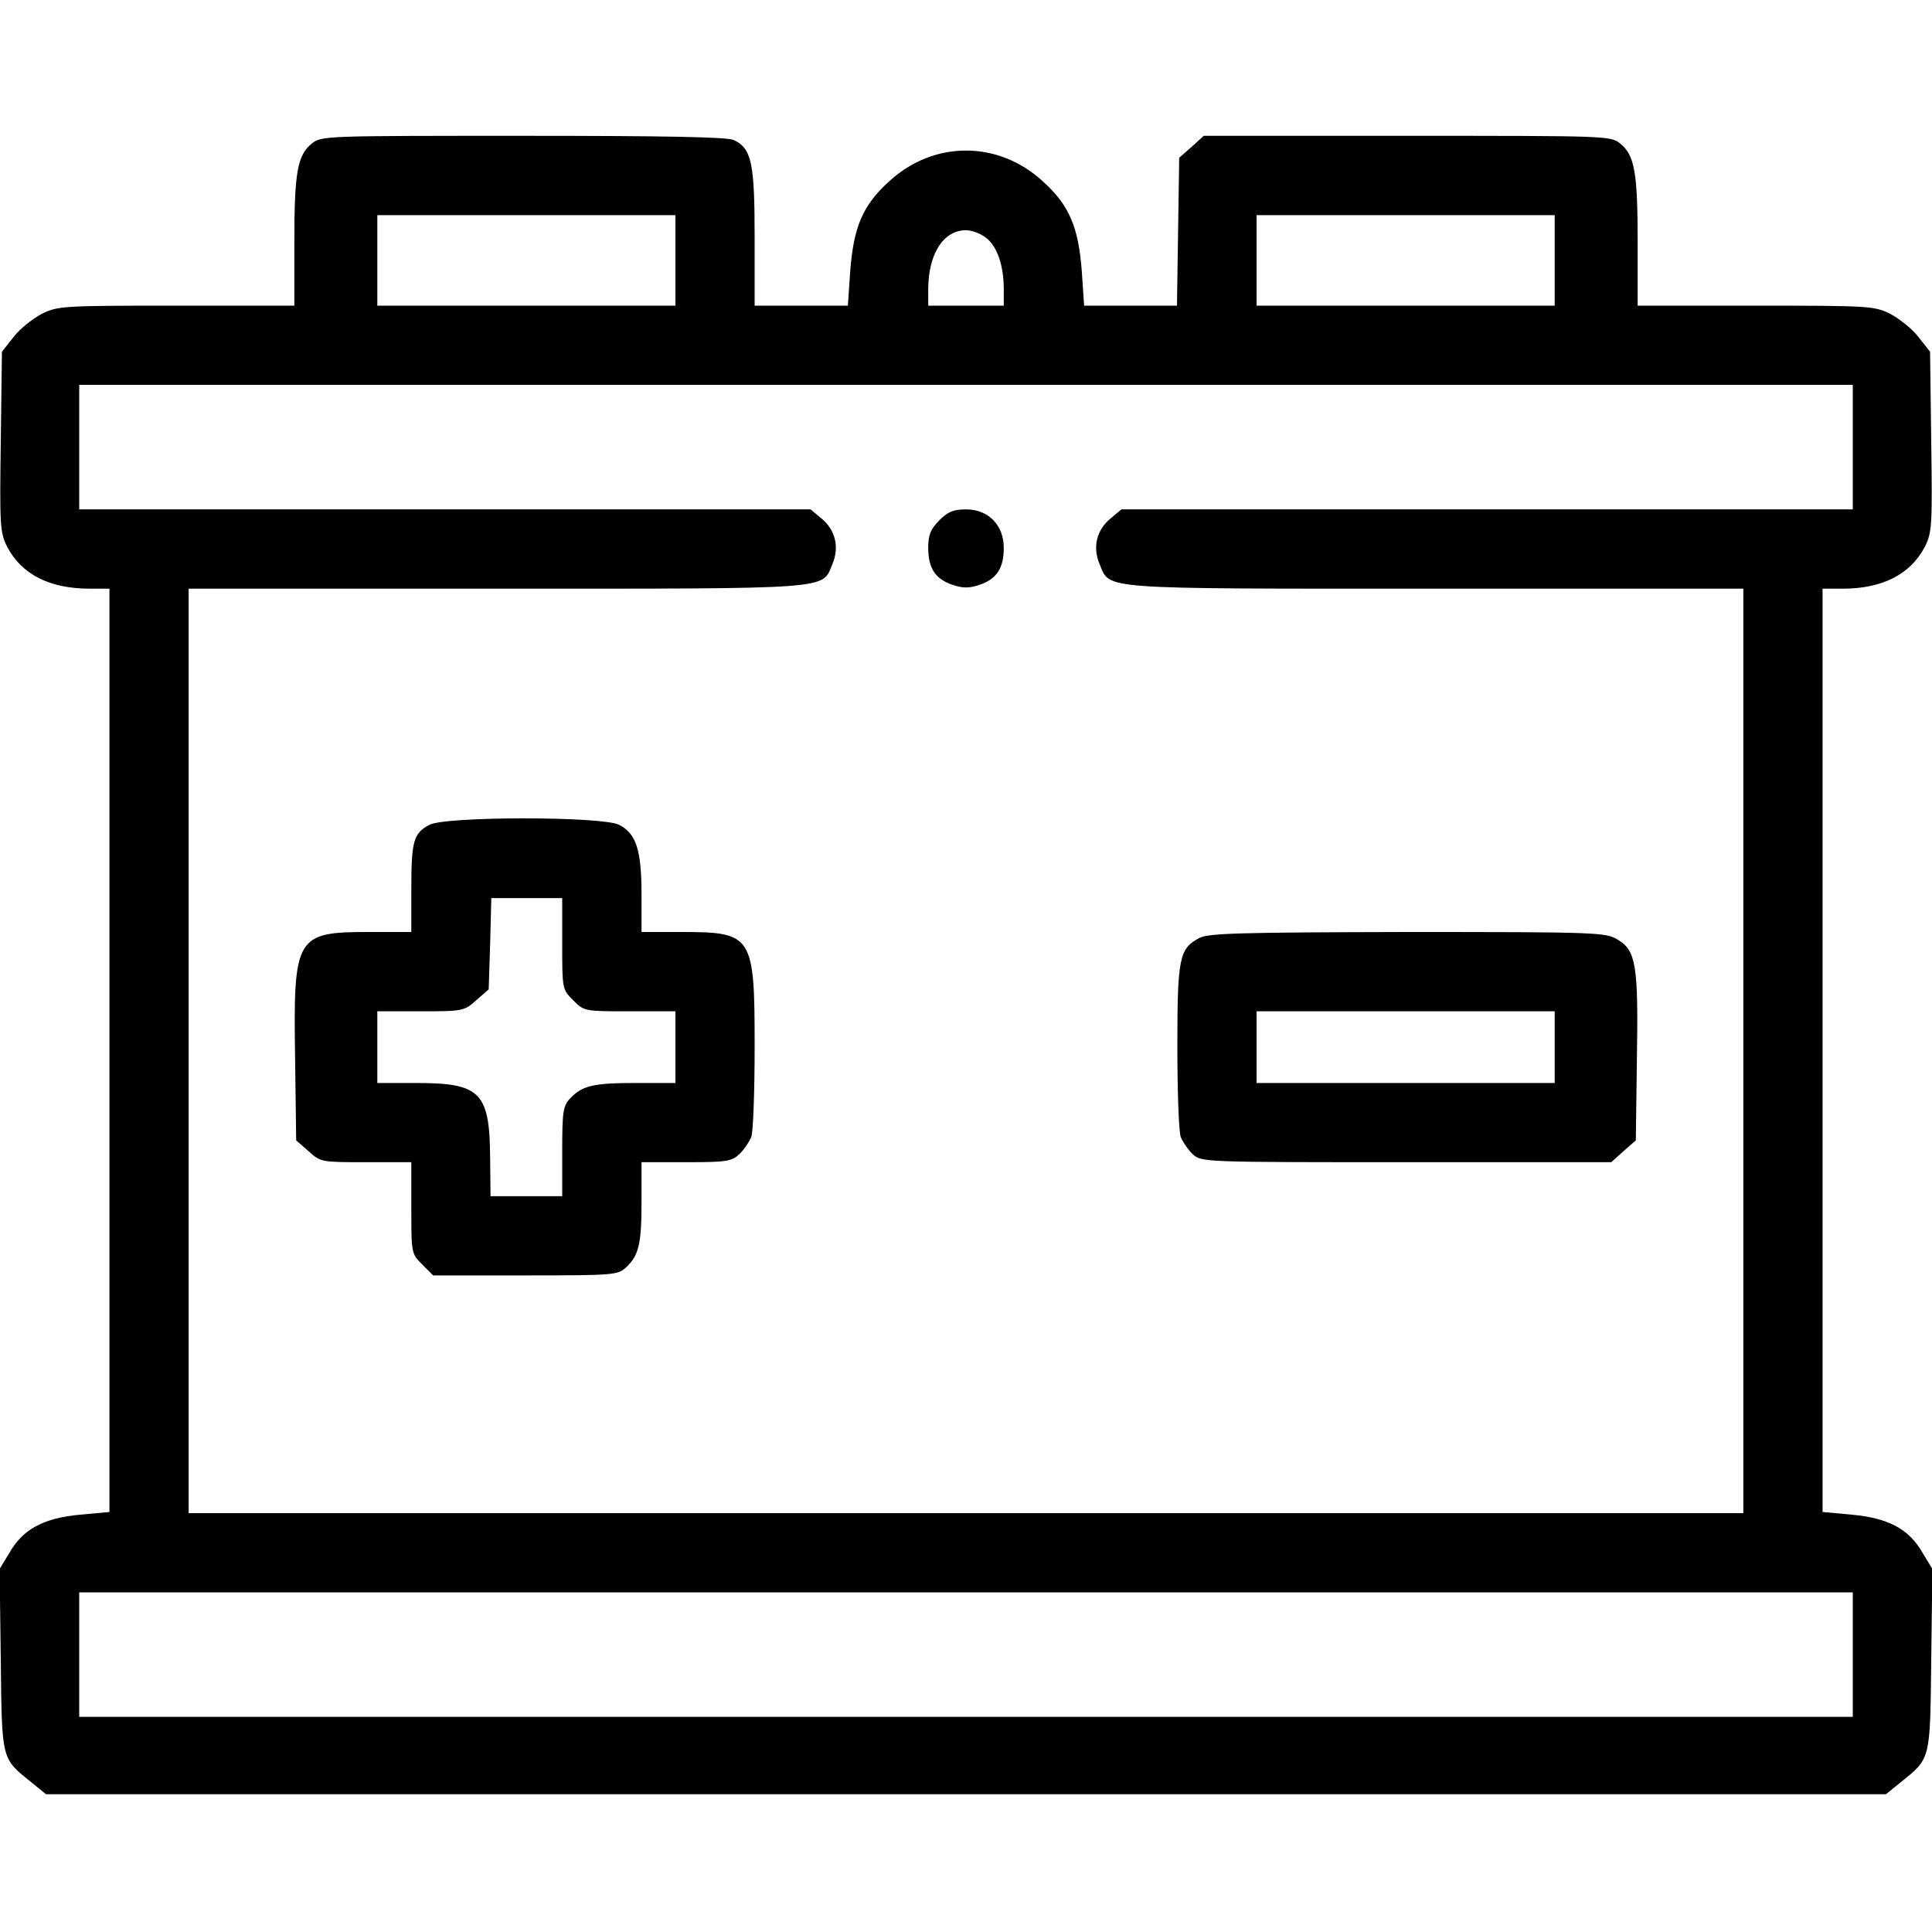
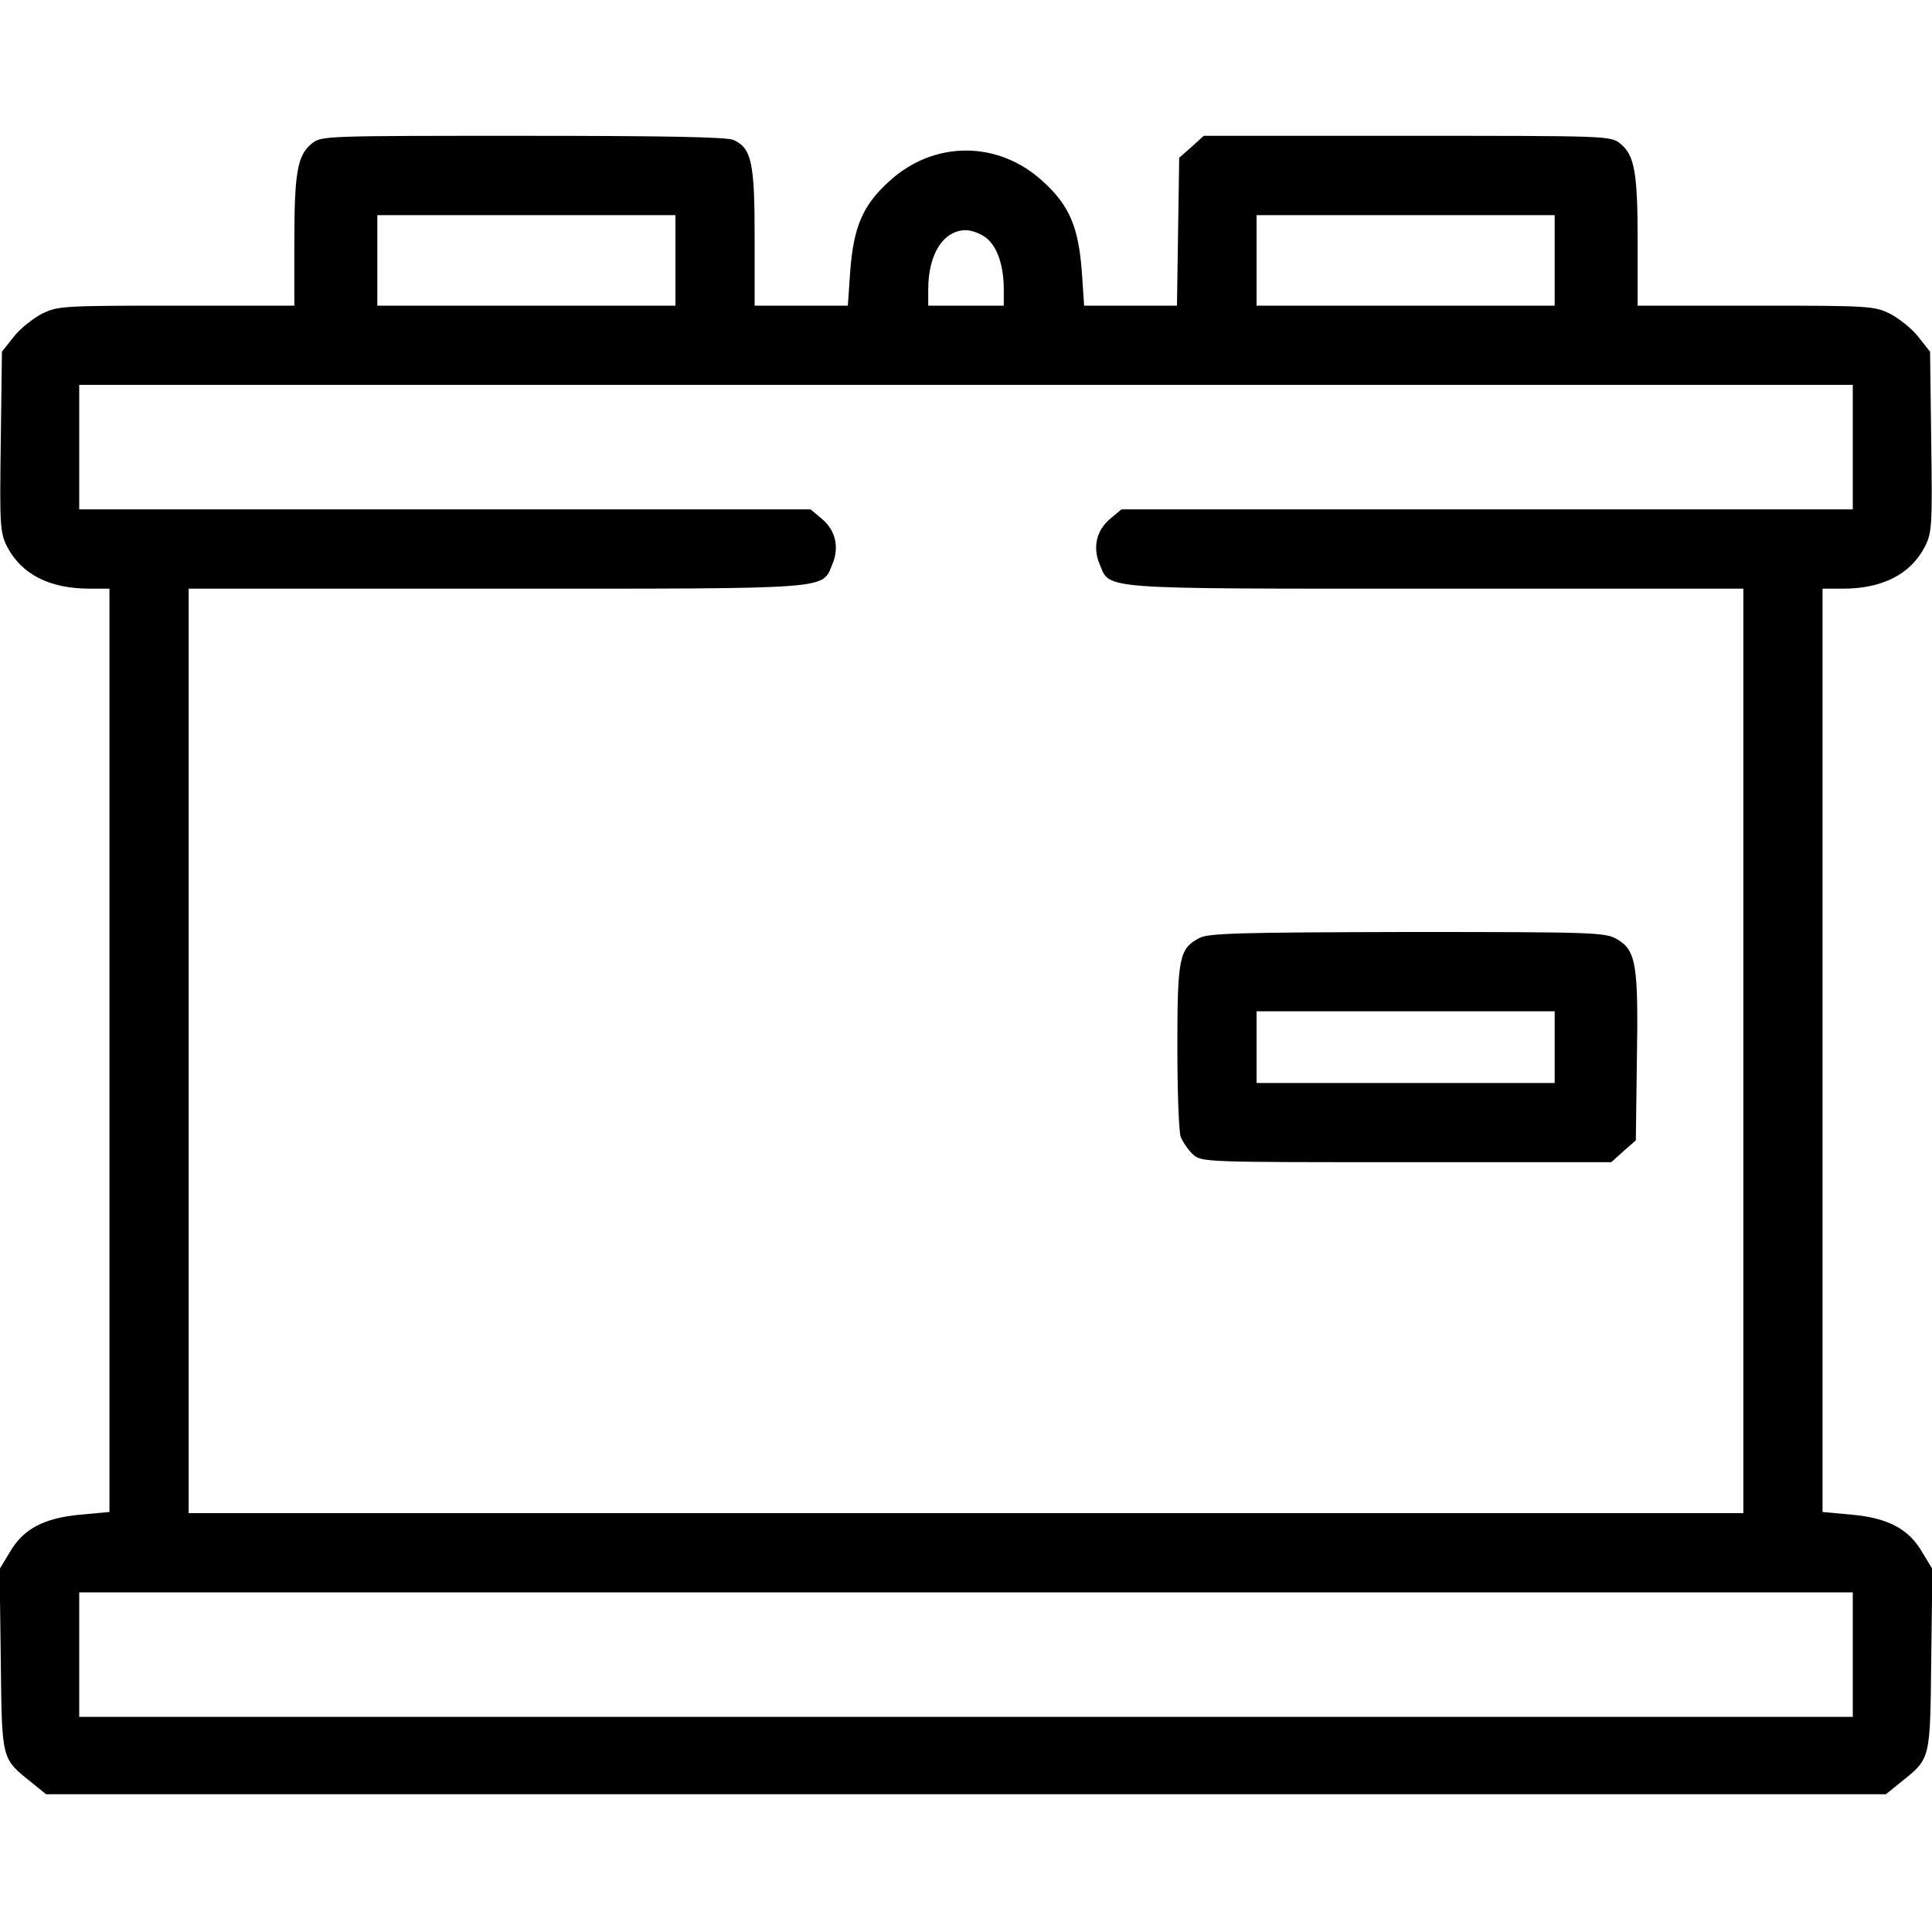
<svg xmlns="http://www.w3.org/2000/svg" width="20px" height="20px" viewBox="0 0 20 20" version="1.1">
  <g id="surface1">
    <path style=" stroke:none;fill-rule:nonzero;fill:rgb(0%,0%,0%);fill-opacity:1;" d="M 3.23 1.484 C 3.078 1.605 3.047 1.785 3.047 2.508 L 3.047 3.164 L 1.824 3.164 C 0.633 3.164 0.598 3.168 0.43 3.25 C 0.336 3.301 0.203 3.406 0.141 3.488 L 0.02 3.641 L 0.008 4.57 C -0.004 5.445 0 5.512 0.074 5.66 C 0.223 5.945 0.512 6.094 0.93 6.094 L 1.133 6.094 L 1.133 15.652 L 0.828 15.68 C 0.453 15.715 0.238 15.828 0.098 16.074 L -0.004 16.242 L 0.008 17.184 C 0.02 18.23 0.012 18.199 0.328 18.453 L 0.477 18.574 L 19.523 18.574 L 19.672 18.453 C 19.988 18.199 19.98 18.23 19.992 17.184 L 20.004 16.242 L 19.902 16.074 C 19.762 15.828 19.547 15.715 19.172 15.68 L 18.867 15.652 L 18.867 6.094 L 19.074 6.094 C 19.488 6.094 19.777 5.945 19.926 5.66 C 20 5.512 20.004 5.445 19.992 4.57 L 19.98 3.641 L 19.859 3.488 C 19.797 3.406 19.664 3.301 19.57 3.25 C 19.402 3.168 19.367 3.164 18.176 3.164 L 16.953 3.164 L 16.953 2.508 C 16.953 1.785 16.922 1.605 16.77 1.484 C 16.672 1.406 16.625 1.406 14.566 1.406 L 12.461 1.406 L 12.336 1.52 L 12.207 1.633 L 12.184 3.164 L 11.223 3.164 L 11.199 2.812 C 11.164 2.348 11.07 2.125 10.793 1.875 C 10.332 1.453 9.668 1.453 9.207 1.875 C 8.93 2.125 8.836 2.348 8.801 2.812 L 8.777 3.164 L 7.812 3.164 L 7.812 2.457 C 7.812 1.684 7.781 1.535 7.594 1.449 C 7.523 1.418 6.887 1.406 5.414 1.406 C 3.375 1.406 3.328 1.406 3.23 1.484 Z M 6.992 2.695 L 6.992 3.164 L 3.906 3.164 L 3.906 2.227 L 6.992 2.227 Z M 16.094 2.695 L 16.094 3.164 L 13.008 3.164 L 13.008 2.227 L 16.094 2.227 Z M 10.207 2.461 C 10.324 2.551 10.391 2.75 10.391 2.996 L 10.391 3.164 L 9.609 3.164 L 9.609 2.996 C 9.609 2.629 9.766 2.383 10 2.383 C 10.059 2.383 10.152 2.418 10.207 2.461 Z M 19.18 4.629 L 19.18 5.273 L 11.609 5.273 L 11.492 5.371 C 11.352 5.488 11.309 5.664 11.383 5.84 C 11.496 6.105 11.332 6.094 14.863 6.094 L 18.047 6.094 L 18.047 15.664 L 1.953 15.664 L 1.953 6.094 L 5.137 6.094 C 8.668 6.094 8.504 6.105 8.617 5.84 C 8.691 5.664 8.648 5.488 8.508 5.371 L 8.391 5.273 L 0.82 5.273 L 0.82 3.984 L 19.18 3.984 Z M 19.18 17.129 L 19.18 17.773 L 0.82 17.773 L 0.82 16.484 L 19.18 16.484 Z M 19.18 17.129 " />
-     <path style=" stroke:none;fill-rule:nonzero;fill:rgb(0%,0%,0%);fill-opacity:1;" d="M 9.723 5.387 C 9.633 5.48 9.609 5.535 9.609 5.672 C 9.609 5.883 9.684 5.996 9.863 6.055 C 9.965 6.09 10.035 6.09 10.137 6.055 C 10.316 5.996 10.391 5.883 10.391 5.672 C 10.391 5.434 10.23 5.273 10 5.273 C 9.871 5.273 9.812 5.297 9.723 5.387 Z M 9.723 5.387 " />
-     <path style=" stroke:none;fill-rule:nonzero;fill:rgb(0%,0%,0%);fill-opacity:1;" d="M 4.445 8.539 C 4.281 8.625 4.258 8.707 4.258 9.195 L 4.258 9.648 L 3.82 9.648 C 3.059 9.648 3.035 9.691 3.055 10.969 L 3.066 11.805 L 3.195 11.918 C 3.32 12.031 3.328 12.031 3.789 12.031 L 4.258 12.031 L 4.258 12.504 C 4.258 12.973 4.258 12.977 4.371 13.09 L 4.484 13.203 L 5.438 13.203 C 6.352 13.203 6.395 13.199 6.48 13.121 C 6.613 12.996 6.641 12.883 6.641 12.438 L 6.641 12.031 L 7.102 12.031 C 7.516 12.031 7.574 12.023 7.652 11.949 C 7.699 11.906 7.754 11.824 7.777 11.77 C 7.797 11.719 7.812 11.297 7.812 10.836 C 7.812 9.68 7.793 9.648 7.051 9.648 L 6.641 9.648 L 6.641 9.258 C 6.641 8.801 6.586 8.629 6.41 8.539 C 6.242 8.449 4.605 8.449 4.445 8.539 Z M 5.82 9.77 C 5.82 10.238 5.82 10.242 5.934 10.355 C 6.047 10.469 6.051 10.469 6.52 10.469 L 6.992 10.469 L 6.992 11.211 L 6.586 11.211 C 6.141 11.211 6.027 11.238 5.902 11.371 C 5.828 11.449 5.82 11.508 5.82 11.922 L 5.82 12.383 L 5.078 12.383 L 5.074 12 C 5.07 11.309 4.98 11.211 4.309 11.211 L 3.906 11.211 L 3.906 10.469 L 4.355 10.469 C 4.797 10.469 4.805 10.465 4.93 10.355 L 5.059 10.242 L 5.074 9.77 L 5.086 9.297 L 5.82 9.297 Z M 5.82 9.77 " />
    <path style=" stroke:none;fill-rule:nonzero;fill:rgb(0%,0%,0%);fill-opacity:1;" d="M 12.414 9.711 C 12.207 9.82 12.188 9.918 12.188 10.836 C 12.188 11.297 12.203 11.719 12.223 11.77 C 12.246 11.824 12.301 11.906 12.348 11.949 C 12.438 12.031 12.457 12.031 14.559 12.031 L 16.68 12.031 L 16.805 11.918 L 16.934 11.805 L 16.945 10.969 C 16.961 10 16.938 9.84 16.746 9.727 C 16.625 9.652 16.535 9.648 14.57 9.648 C 12.832 9.652 12.504 9.66 12.414 9.711 Z M 16.094 10.84 L 16.094 11.211 L 13.008 11.211 L 13.008 10.469 L 16.094 10.469 Z M 16.094 10.84 " />
  </g>
</svg>